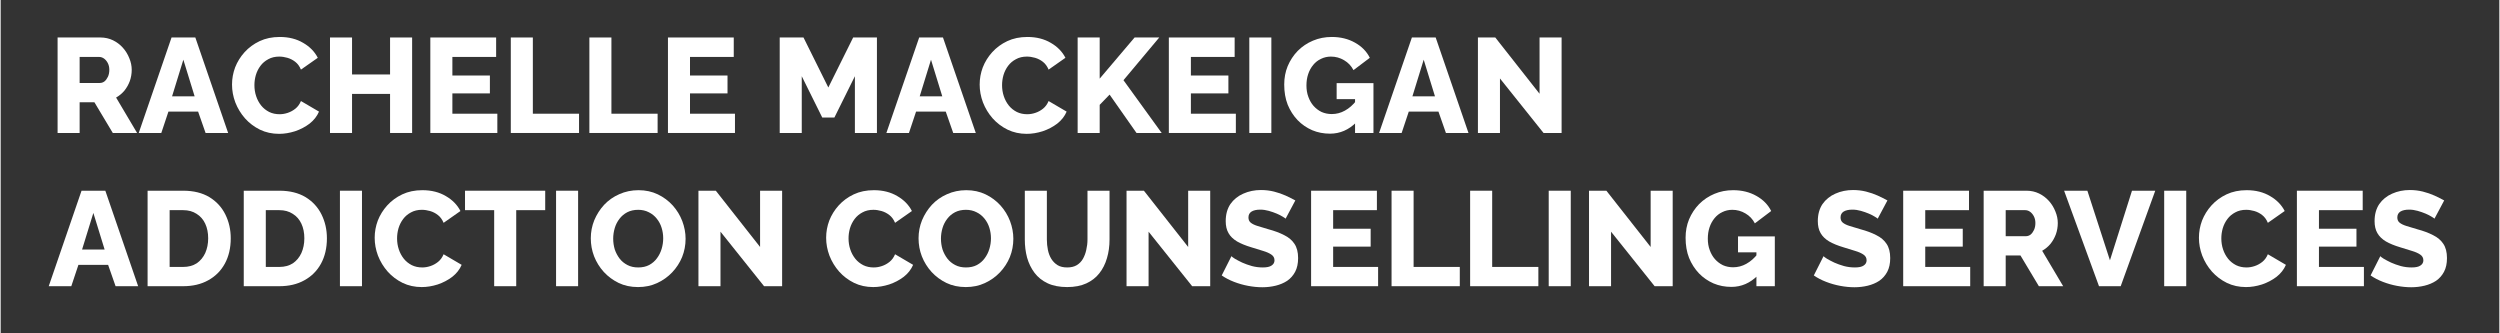
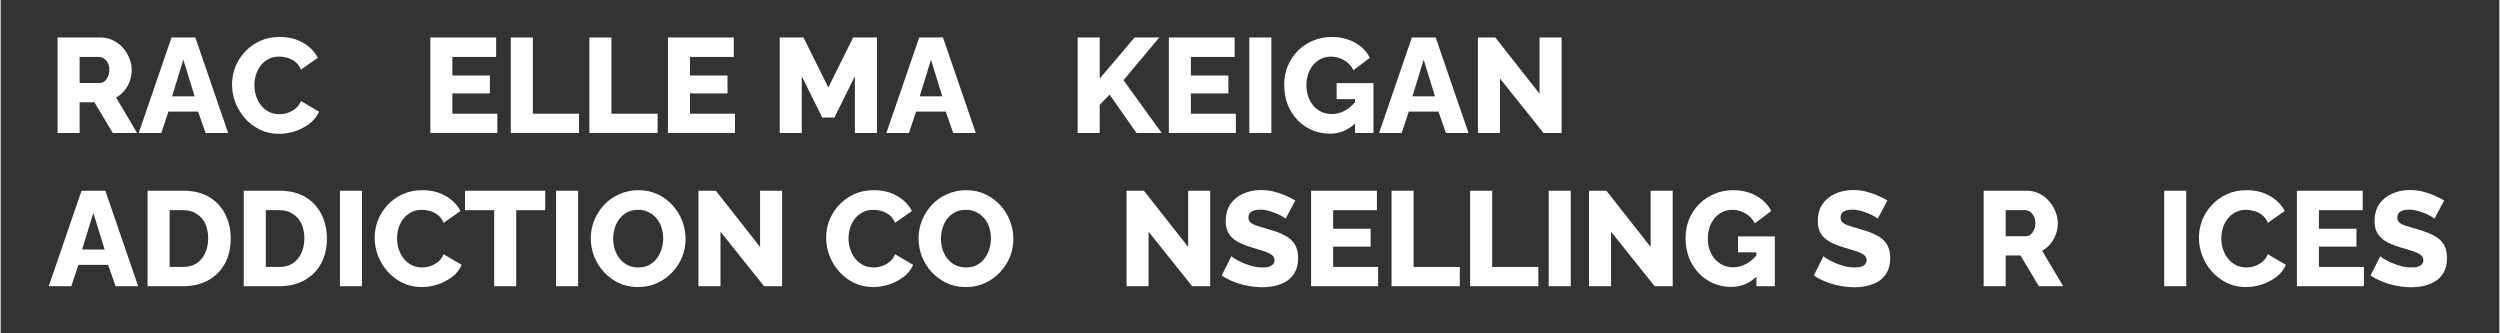
<svg xmlns="http://www.w3.org/2000/svg" width="300" zoomAndPan="magnify" viewBox="0 0 224.88 30" height="40" preserveAspectRatio="xMidYMid meet" version="1.0">
  <rect x="0" y="0" width="224.88" height="30" fill="#333333" stroke="none" />
  <defs>
    <g />
  </defs>
  <g fill="#ffffff" fill-opacity="1">
    <g transform="translate(4.295, 11.968)">
      <g>
        <path d="M 0.828 0 L 0.828 -8.594 L 4.688 -8.594 C 5.094 -8.594 5.469 -8.508 5.812 -8.344 C 6.156 -8.176 6.453 -7.953 6.703 -7.672 C 6.953 -7.391 7.145 -7.078 7.281 -6.734 C 7.426 -6.391 7.5 -6.039 7.5 -5.688 C 7.5 -5.332 7.441 -4.992 7.328 -4.672 C 7.211 -4.359 7.051 -4.07 6.844 -3.812 C 6.633 -3.562 6.383 -3.352 6.094 -3.188 L 7.984 0 L 5.797 0 L 4.141 -2.766 L 2.812 -2.766 L 2.812 0 Z M 2.812 -4.5 L 4.625 -4.5 C 4.781 -4.5 4.922 -4.547 5.047 -4.641 C 5.172 -4.742 5.273 -4.883 5.359 -5.062 C 5.441 -5.238 5.484 -5.445 5.484 -5.688 C 5.484 -5.914 5.438 -6.117 5.344 -6.297 C 5.25 -6.473 5.133 -6.609 5 -6.703 C 4.863 -6.797 4.719 -6.844 4.562 -6.844 L 2.812 -6.844 Z M 2.812 -4.5 " />
      </g>
    </g>
  </g>
  <g fill="#ffffff" fill-opacity="1">
    <g transform="translate(12.395, 11.968)">
      <g>
        <path d="M 2.984 -8.594 L 5.125 -8.594 L 8.078 0 L 6.047 0 L 5.375 -1.922 L 2.703 -1.922 L 2.062 0 L 0.031 0 Z M 5.062 -3.297 L 4.047 -6.594 L 3.031 -3.297 Z M 5.062 -3.297 " />
      </g>
    </g>
  </g>
  <g fill="#ffffff" fill-opacity="1">
    <g transform="translate(20.494, 11.968)">
      <g>
        <path d="M 0.328 -4.359 C 0.328 -4.891 0.422 -5.406 0.609 -5.906 C 0.805 -6.406 1.086 -6.859 1.453 -7.266 C 1.828 -7.68 2.281 -8.016 2.812 -8.266 C 3.344 -8.516 3.945 -8.641 4.625 -8.641 C 5.438 -8.641 6.141 -8.461 6.734 -8.109 C 7.328 -7.766 7.766 -7.316 8.047 -6.766 L 6.531 -5.703 C 6.406 -6.004 6.234 -6.238 6.016 -6.406 C 5.805 -6.57 5.57 -6.691 5.312 -6.766 C 5.062 -6.836 4.816 -6.875 4.578 -6.875 C 4.203 -6.875 3.875 -6.797 3.594 -6.641 C 3.312 -6.492 3.078 -6.297 2.891 -6.047 C 2.703 -5.797 2.562 -5.516 2.469 -5.203 C 2.383 -4.898 2.344 -4.598 2.344 -4.297 C 2.344 -3.953 2.395 -3.625 2.5 -3.312 C 2.602 -3 2.754 -2.719 2.953 -2.469 C 3.148 -2.227 3.391 -2.035 3.672 -1.891 C 3.953 -1.754 4.266 -1.688 4.609 -1.688 C 4.848 -1.688 5.094 -1.727 5.344 -1.812 C 5.594 -1.895 5.82 -2.02 6.031 -2.188 C 6.25 -2.363 6.414 -2.594 6.531 -2.875 L 8.156 -1.922 C 7.977 -1.504 7.695 -1.145 7.312 -0.844 C 6.926 -0.551 6.488 -0.32 6 -0.156 C 5.508 0 5.031 0.078 4.562 0.078 C 3.938 0.078 3.363 -0.047 2.844 -0.297 C 2.32 -0.555 1.875 -0.895 1.5 -1.312 C 1.125 -1.738 0.832 -2.219 0.625 -2.75 C 0.426 -3.281 0.328 -3.816 0.328 -4.359 Z M 0.328 -4.359 " />
      </g>
    </g>
  </g>
  <g fill="#ffffff" fill-opacity="1">
    <g transform="translate(28.812, 11.968)">
      <g>
-         <path d="M 8.219 -8.594 L 8.219 0 L 6.234 0 L 6.234 -3.516 L 2.812 -3.516 L 2.812 0 L 0.828 0 L 0.828 -8.594 L 2.812 -8.594 L 2.812 -5.266 L 6.234 -5.266 L 6.234 -8.594 Z M 8.219 -8.594 " />
-       </g>
+         </g>
    </g>
  </g>
  <g fill="#ffffff" fill-opacity="1">
    <g transform="translate(37.842, 11.968)">
      <g>
        <path d="M 6.859 -1.734 L 6.859 0 L 0.828 0 L 0.828 -8.594 L 6.75 -8.594 L 6.75 -6.844 L 2.812 -6.844 L 2.812 -5.172 L 6.188 -5.172 L 6.188 -3.562 L 2.812 -3.562 L 2.812 -1.734 Z M 6.859 -1.734 " />
      </g>
    </g>
  </g>
  <g fill="#ffffff" fill-opacity="1">
    <g transform="translate(45.084, 11.968)">
      <g>
        <path d="M 0.828 0 L 0.828 -8.594 L 2.812 -8.594 L 2.812 -1.734 L 6.969 -1.734 L 6.969 0 Z M 0.828 0 " />
      </g>
    </g>
  </g>
  <g fill="#ffffff" fill-opacity="1">
    <g transform="translate(52.156, 11.968)">
      <g>
        <path d="M 0.828 0 L 0.828 -8.594 L 2.812 -8.594 L 2.812 -1.734 L 6.969 -1.734 L 6.969 0 Z M 0.828 0 " />
      </g>
    </g>
  </g>
  <g fill="#ffffff" fill-opacity="1">
    <g transform="translate(59.228, 11.968)">
      <g>
        <path d="M 6.859 -1.734 L 6.859 0 L 0.828 0 L 0.828 -8.594 L 6.75 -8.594 L 6.75 -6.844 L 2.812 -6.844 L 2.812 -5.172 L 6.188 -5.172 L 6.188 -3.562 L 2.812 -3.562 L 2.812 -1.734 Z M 6.859 -1.734 " />
      </g>
    </g>
  </g>
  <g fill="#ffffff" fill-opacity="1">
    <g transform="translate(66.469, 11.968)">
      <g />
    </g>
  </g>
  <g fill="#ffffff" fill-opacity="1">
    <g transform="translate(69.286, 11.968)">
      <g>
        <path d="M 7.594 0 L 7.594 -5.109 L 5.75 -1.391 L 4.656 -1.391 L 2.812 -5.109 L 2.812 0 L 0.828 0 L 0.828 -8.594 L 2.969 -8.594 L 5.203 -4.094 L 7.438 -8.594 L 9.578 -8.594 L 9.578 0 Z M 7.594 0 " />
      </g>
    </g>
  </g>
  <g fill="#ffffff" fill-opacity="1">
    <g transform="translate(79.683, 11.968)">
      <g>
        <path d="M 2.984 -8.594 L 5.125 -8.594 L 8.078 0 L 6.047 0 L 5.375 -1.922 L 2.703 -1.922 L 2.062 0 L 0.031 0 Z M 5.062 -3.297 L 4.047 -6.594 L 3.031 -3.297 Z M 5.062 -3.297 " />
      </g>
    </g>
  </g>
  <g fill="#ffffff" fill-opacity="1">
    <g transform="translate(87.782, 11.968)">
      <g>
-         <path d="M 0.328 -4.359 C 0.328 -4.891 0.422 -5.406 0.609 -5.906 C 0.805 -6.406 1.086 -6.859 1.453 -7.266 C 1.828 -7.68 2.281 -8.016 2.812 -8.266 C 3.344 -8.516 3.945 -8.641 4.625 -8.641 C 5.438 -8.641 6.141 -8.461 6.734 -8.109 C 7.328 -7.766 7.766 -7.316 8.047 -6.766 L 6.531 -5.703 C 6.406 -6.004 6.234 -6.238 6.016 -6.406 C 5.805 -6.57 5.57 -6.691 5.312 -6.766 C 5.062 -6.836 4.816 -6.875 4.578 -6.875 C 4.203 -6.875 3.875 -6.797 3.594 -6.641 C 3.312 -6.492 3.078 -6.297 2.891 -6.047 C 2.703 -5.797 2.562 -5.516 2.469 -5.203 C 2.383 -4.898 2.344 -4.598 2.344 -4.297 C 2.344 -3.953 2.395 -3.625 2.5 -3.312 C 2.602 -3 2.754 -2.719 2.953 -2.469 C 3.148 -2.227 3.391 -2.035 3.672 -1.891 C 3.953 -1.754 4.266 -1.688 4.609 -1.688 C 4.848 -1.688 5.094 -1.727 5.344 -1.812 C 5.594 -1.895 5.82 -2.02 6.031 -2.188 C 6.25 -2.363 6.414 -2.594 6.531 -2.875 L 8.156 -1.922 C 7.977 -1.504 7.695 -1.145 7.312 -0.844 C 6.926 -0.551 6.488 -0.32 6 -0.156 C 5.508 0 5.031 0.078 4.562 0.078 C 3.938 0.078 3.363 -0.047 2.844 -0.297 C 2.32 -0.555 1.875 -0.895 1.5 -1.312 C 1.125 -1.738 0.832 -2.219 0.625 -2.75 C 0.426 -3.281 0.328 -3.816 0.328 -4.359 Z M 0.328 -4.359 " />
-       </g>
+         </g>
    </g>
  </g>
  <g fill="#ffffff" fill-opacity="1">
    <g transform="translate(96.1, 11.968)">
      <g>
        <path d="M 0.828 0 L 0.828 -8.594 L 2.812 -8.594 L 2.812 -4.891 L 5.953 -8.594 L 8.172 -8.594 L 4.953 -4.75 L 8.391 0 L 6.125 0 L 3.703 -3.453 L 2.812 -2.531 L 2.812 0 Z M 0.828 0 " />
      </g>
    </g>
  </g>
  <g fill="#ffffff" fill-opacity="1">
    <g transform="translate(104.308, 11.968)">
      <g>
        <path d="M 6.859 -1.734 L 6.859 0 L 0.828 0 L 0.828 -8.594 L 6.75 -8.594 L 6.75 -6.844 L 2.812 -6.844 L 2.812 -5.172 L 6.188 -5.172 L 6.188 -3.562 L 2.812 -3.562 L 2.812 -1.734 Z M 6.859 -1.734 " />
      </g>
    </g>
  </g>
  <g fill="#ffffff" fill-opacity="1">
    <g transform="translate(111.55, 11.968)">
      <g>
        <path d="M 0.828 0 L 0.828 -8.594 L 2.812 -8.594 L 2.812 0 Z M 0.828 0 " />
      </g>
    </g>
  </g>
  <g fill="#ffffff" fill-opacity="1">
    <g transform="translate(115.176, 11.968)">
      <g>
        <path d="M 4.469 0.062 C 3.895 0.062 3.359 -0.039 2.859 -0.25 C 2.359 -0.469 1.922 -0.77 1.547 -1.156 C 1.172 -1.551 0.875 -2.016 0.656 -2.547 C 0.445 -3.086 0.344 -3.691 0.344 -4.359 C 0.344 -4.953 0.445 -5.504 0.656 -6.016 C 0.875 -6.535 1.176 -6.992 1.562 -7.391 C 1.957 -7.785 2.414 -8.094 2.938 -8.312 C 3.457 -8.531 4.02 -8.641 4.625 -8.641 C 5.414 -8.641 6.113 -8.469 6.719 -8.125 C 7.32 -7.789 7.766 -7.336 8.047 -6.766 L 6.578 -5.656 C 6.379 -6.039 6.098 -6.336 5.734 -6.547 C 5.367 -6.766 4.973 -6.875 4.547 -6.875 C 4.223 -6.875 3.926 -6.805 3.656 -6.672 C 3.383 -6.547 3.148 -6.363 2.953 -6.125 C 2.754 -5.883 2.602 -5.609 2.5 -5.297 C 2.395 -4.984 2.344 -4.645 2.344 -4.281 C 2.344 -3.906 2.398 -3.562 2.516 -3.25 C 2.629 -2.938 2.785 -2.664 2.984 -2.438 C 3.191 -2.207 3.43 -2.023 3.703 -1.891 C 3.984 -1.766 4.289 -1.703 4.625 -1.703 C 5.039 -1.703 5.438 -1.805 5.812 -2.016 C 6.188 -2.223 6.531 -2.523 6.844 -2.922 L 6.844 -0.969 C 6.156 -0.281 5.363 0.062 4.469 0.062 Z M 6.719 -3.047 L 5.062 -3.047 L 5.062 -4.484 L 8.375 -4.484 L 8.375 0 L 6.719 0 Z M 6.719 -3.047 " />
      </g>
    </g>
  </g>
  <g fill="#ffffff" fill-opacity="1">
    <g transform="translate(124.026, 11.968)">
      <g>
        <path d="M 2.984 -8.594 L 5.125 -8.594 L 8.078 0 L 6.047 0 L 5.375 -1.922 L 2.703 -1.922 L 2.062 0 L 0.031 0 Z M 5.062 -3.297 L 4.047 -6.594 L 3.031 -3.297 Z M 5.062 -3.297 " />
      </g>
    </g>
  </g>
  <g fill="#ffffff" fill-opacity="1">
    <g transform="translate(132.125, 11.968)">
      <g>
        <path d="M 2.812 -4.906 L 2.812 0 L 0.828 0 L 0.828 -8.594 L 2.391 -8.594 L 6.375 -3.531 L 6.375 -8.594 L 8.359 -8.594 L 8.359 0 L 6.734 0 Z M 2.812 -4.906 " />
      </g>
    </g>
  </g>
  <g fill="#ffffff" fill-opacity="1">
    <g transform="translate(141.302, 11.968)">
      <g />
    </g>
  </g>
  <g fill="#ffffff" fill-opacity="1">
    <g transform="translate(4.295, 25.758)">
      <g>
        <path d="M 2.984 -8.594 L 5.125 -8.594 L 8.078 0 L 6.047 0 L 5.375 -1.922 L 2.703 -1.922 L 2.062 0 L 0.031 0 Z M 5.062 -3.297 L 4.047 -6.594 L 3.031 -3.297 Z M 5.062 -3.297 " />
      </g>
    </g>
  </g>
  <g fill="#ffffff" fill-opacity="1">
    <g transform="translate(12.395, 25.758)">
      <g>
        <path d="M 0.828 0 L 0.828 -8.594 L 4.031 -8.594 C 4.969 -8.594 5.754 -8.398 6.391 -8.016 C 7.023 -7.629 7.504 -7.109 7.828 -6.453 C 8.148 -5.805 8.312 -5.094 8.312 -4.312 C 8.312 -3.438 8.133 -2.676 7.781 -2.031 C 7.426 -1.383 6.926 -0.883 6.281 -0.531 C 5.645 -0.176 4.895 0 4.031 0 Z M 6.281 -4.312 C 6.281 -4.812 6.191 -5.25 6.016 -5.625 C 5.836 -6.008 5.578 -6.305 5.234 -6.516 C 4.898 -6.734 4.5 -6.844 4.031 -6.844 L 2.812 -6.844 L 2.812 -1.734 L 4.031 -1.734 C 4.508 -1.734 4.914 -1.844 5.25 -2.062 C 5.582 -2.289 5.836 -2.598 6.016 -2.984 C 6.191 -3.379 6.281 -3.82 6.281 -4.312 Z M 6.281 -4.312 " />
      </g>
    </g>
  </g>
  <g fill="#ffffff" fill-opacity="1">
    <g transform="translate(21.05, 25.758)">
      <g>
        <path d="M 0.828 0 L 0.828 -8.594 L 4.031 -8.594 C 4.969 -8.594 5.754 -8.398 6.391 -8.016 C 7.023 -7.629 7.504 -7.109 7.828 -6.453 C 8.148 -5.805 8.312 -5.094 8.312 -4.312 C 8.312 -3.438 8.133 -2.676 7.781 -2.031 C 7.426 -1.383 6.926 -0.883 6.281 -0.531 C 5.645 -0.176 4.895 0 4.031 0 Z M 6.281 -4.312 C 6.281 -4.812 6.191 -5.25 6.016 -5.625 C 5.836 -6.008 5.578 -6.305 5.234 -6.516 C 4.898 -6.734 4.5 -6.844 4.031 -6.844 L 2.812 -6.844 L 2.812 -1.734 L 4.031 -1.734 C 4.508 -1.734 4.914 -1.844 5.25 -2.062 C 5.582 -2.289 5.836 -2.598 6.016 -2.984 C 6.191 -3.379 6.281 -3.82 6.281 -4.312 Z M 6.281 -4.312 " />
      </g>
    </g>
  </g>
  <g fill="#ffffff" fill-opacity="1">
    <g transform="translate(29.706, 25.758)">
      <g>
        <path d="M 0.828 0 L 0.828 -8.594 L 2.812 -8.594 L 2.812 0 Z M 0.828 0 " />
      </g>
    </g>
  </g>
  <g fill="#ffffff" fill-opacity="1">
    <g transform="translate(33.333, 25.758)">
      <g>
        <path d="M 0.328 -4.359 C 0.328 -4.891 0.422 -5.406 0.609 -5.906 C 0.805 -6.406 1.086 -6.859 1.453 -7.266 C 1.828 -7.68 2.281 -8.016 2.812 -8.266 C 3.344 -8.516 3.945 -8.641 4.625 -8.641 C 5.438 -8.641 6.141 -8.461 6.734 -8.109 C 7.328 -7.766 7.766 -7.316 8.047 -6.766 L 6.531 -5.703 C 6.406 -6.004 6.234 -6.238 6.016 -6.406 C 5.805 -6.57 5.57 -6.691 5.312 -6.766 C 5.062 -6.836 4.816 -6.875 4.578 -6.875 C 4.203 -6.875 3.875 -6.797 3.594 -6.641 C 3.312 -6.492 3.078 -6.297 2.891 -6.047 C 2.703 -5.797 2.562 -5.516 2.469 -5.203 C 2.383 -4.898 2.344 -4.598 2.344 -4.297 C 2.344 -3.953 2.395 -3.625 2.5 -3.312 C 2.602 -3 2.754 -2.719 2.953 -2.469 C 3.148 -2.227 3.391 -2.035 3.672 -1.891 C 3.953 -1.754 4.266 -1.688 4.609 -1.688 C 4.848 -1.688 5.094 -1.727 5.344 -1.812 C 5.594 -1.895 5.82 -2.02 6.031 -2.188 C 6.25 -2.363 6.414 -2.594 6.531 -2.875 L 8.156 -1.922 C 7.977 -1.504 7.695 -1.145 7.312 -0.844 C 6.926 -0.551 6.488 -0.32 6 -0.156 C 5.508 0 5.031 0.078 4.562 0.078 C 3.938 0.078 3.363 -0.047 2.844 -0.297 C 2.32 -0.555 1.875 -0.895 1.5 -1.312 C 1.125 -1.738 0.832 -2.219 0.625 -2.75 C 0.426 -3.281 0.328 -3.816 0.328 -4.359 Z M 0.328 -4.359 " />
      </g>
    </g>
  </g>
  <g fill="#ffffff" fill-opacity="1">
    <g transform="translate(41.65, 25.758)">
      <g>
        <path d="M 7.359 -6.844 L 4.75 -6.844 L 4.75 0 L 2.766 0 L 2.766 -6.844 L 0.141 -6.844 L 0.141 -8.594 L 7.359 -8.594 Z M 7.359 -6.844 " />
      </g>
    </g>
  </g>
  <g fill="#ffffff" fill-opacity="1">
    <g transform="translate(49.158, 25.758)">
      <g>
        <path d="M 0.828 0 L 0.828 -8.594 L 2.812 -8.594 L 2.812 0 Z M 0.828 0 " />
      </g>
    </g>
  </g>
  <g fill="#ffffff" fill-opacity="1">
    <g transform="translate(52.784, 25.758)">
      <g>
        <path d="M 4.578 0.078 C 3.93 0.078 3.348 -0.047 2.828 -0.297 C 2.316 -0.547 1.875 -0.875 1.5 -1.281 C 1.125 -1.695 0.832 -2.164 0.625 -2.688 C 0.426 -3.207 0.328 -3.75 0.328 -4.312 C 0.328 -4.875 0.43 -5.414 0.641 -5.938 C 0.859 -6.457 1.156 -6.922 1.531 -7.328 C 1.914 -7.734 2.367 -8.051 2.891 -8.281 C 3.422 -8.52 4 -8.641 4.625 -8.641 C 5.258 -8.641 5.836 -8.516 6.359 -8.266 C 6.879 -8.016 7.328 -7.68 7.703 -7.266 C 8.078 -6.848 8.363 -6.379 8.562 -5.859 C 8.758 -5.336 8.859 -4.805 8.859 -4.266 C 8.859 -3.691 8.754 -3.145 8.547 -2.625 C 8.336 -2.113 8.039 -1.656 7.656 -1.25 C 7.27 -0.844 6.816 -0.52 6.297 -0.281 C 5.773 -0.039 5.203 0.078 4.578 0.078 Z M 2.344 -4.281 C 2.344 -3.945 2.391 -3.625 2.484 -3.312 C 2.586 -3.008 2.734 -2.734 2.922 -2.484 C 3.109 -2.242 3.344 -2.051 3.625 -1.906 C 3.906 -1.758 4.227 -1.688 4.594 -1.688 C 4.969 -1.688 5.297 -1.758 5.578 -1.906 C 5.867 -2.062 6.102 -2.266 6.281 -2.516 C 6.469 -2.766 6.609 -3.047 6.703 -3.359 C 6.797 -3.672 6.844 -3.988 6.844 -4.312 C 6.844 -4.633 6.797 -4.945 6.703 -5.25 C 6.609 -5.562 6.461 -5.836 6.266 -6.078 C 6.066 -6.328 5.828 -6.52 5.547 -6.656 C 5.266 -6.801 4.945 -6.875 4.594 -6.875 C 4.219 -6.875 3.891 -6.801 3.609 -6.656 C 3.328 -6.508 3.094 -6.312 2.906 -6.062 C 2.719 -5.82 2.578 -5.547 2.484 -5.234 C 2.391 -4.922 2.344 -4.602 2.344 -4.281 Z M 2.344 -4.281 " />
      </g>
    </g>
  </g>
  <g fill="#ffffff" fill-opacity="1">
    <g transform="translate(61.972, 25.758)">
      <g>
        <path d="M 2.812 -4.906 L 2.812 0 L 0.828 0 L 0.828 -8.594 L 2.391 -8.594 L 6.375 -3.531 L 6.375 -8.594 L 8.359 -8.594 L 8.359 0 L 6.734 0 Z M 2.812 -4.906 " />
      </g>
    </g>
  </g>
  <g fill="#ffffff" fill-opacity="1">
    <g transform="translate(71.148, 25.758)">
      <g />
    </g>
  </g>
  <g fill="#ffffff" fill-opacity="1">
    <g transform="translate(73.965, 25.758)">
      <g>
        <path d="M 0.328 -4.359 C 0.328 -4.891 0.422 -5.406 0.609 -5.906 C 0.805 -6.406 1.086 -6.859 1.453 -7.266 C 1.828 -7.68 2.281 -8.016 2.812 -8.266 C 3.344 -8.516 3.945 -8.641 4.625 -8.641 C 5.438 -8.641 6.141 -8.461 6.734 -8.109 C 7.328 -7.766 7.766 -7.316 8.047 -6.766 L 6.531 -5.703 C 6.406 -6.004 6.234 -6.238 6.016 -6.406 C 5.805 -6.57 5.57 -6.691 5.312 -6.766 C 5.062 -6.836 4.816 -6.875 4.578 -6.875 C 4.203 -6.875 3.875 -6.797 3.594 -6.641 C 3.312 -6.492 3.078 -6.297 2.891 -6.047 C 2.703 -5.797 2.562 -5.516 2.469 -5.203 C 2.383 -4.898 2.344 -4.598 2.344 -4.297 C 2.344 -3.953 2.395 -3.625 2.5 -3.312 C 2.602 -3 2.754 -2.719 2.953 -2.469 C 3.148 -2.227 3.391 -2.035 3.672 -1.891 C 3.953 -1.754 4.266 -1.688 4.609 -1.688 C 4.848 -1.688 5.094 -1.727 5.344 -1.812 C 5.594 -1.895 5.82 -2.02 6.031 -2.188 C 6.25 -2.363 6.414 -2.594 6.531 -2.875 L 8.156 -1.922 C 7.977 -1.504 7.695 -1.145 7.312 -0.844 C 6.926 -0.551 6.488 -0.32 6 -0.156 C 5.508 0 5.031 0.078 4.562 0.078 C 3.938 0.078 3.363 -0.047 2.844 -0.297 C 2.32 -0.555 1.875 -0.895 1.5 -1.312 C 1.125 -1.738 0.832 -2.219 0.625 -2.75 C 0.426 -3.281 0.328 -3.816 0.328 -4.359 Z M 0.328 -4.359 " />
      </g>
    </g>
  </g>
  <g fill="#ffffff" fill-opacity="1">
    <g transform="translate(82.282, 25.758)">
      <g>
        <path d="M 4.578 0.078 C 3.93 0.078 3.348 -0.047 2.828 -0.297 C 2.316 -0.547 1.875 -0.875 1.5 -1.281 C 1.125 -1.695 0.832 -2.164 0.625 -2.688 C 0.426 -3.207 0.328 -3.75 0.328 -4.312 C 0.328 -4.875 0.43 -5.414 0.641 -5.938 C 0.859 -6.457 1.156 -6.922 1.531 -7.328 C 1.914 -7.734 2.367 -8.051 2.891 -8.281 C 3.422 -8.52 4 -8.641 4.625 -8.641 C 5.258 -8.641 5.836 -8.516 6.359 -8.266 C 6.879 -8.016 7.328 -7.68 7.703 -7.266 C 8.078 -6.848 8.363 -6.379 8.562 -5.859 C 8.758 -5.336 8.859 -4.805 8.859 -4.266 C 8.859 -3.691 8.754 -3.145 8.547 -2.625 C 8.336 -2.113 8.039 -1.656 7.656 -1.25 C 7.27 -0.844 6.816 -0.52 6.297 -0.281 C 5.773 -0.039 5.203 0.078 4.578 0.078 Z M 2.344 -4.281 C 2.344 -3.945 2.391 -3.625 2.484 -3.312 C 2.586 -3.008 2.734 -2.734 2.922 -2.484 C 3.109 -2.242 3.344 -2.051 3.625 -1.906 C 3.906 -1.758 4.227 -1.688 4.594 -1.688 C 4.969 -1.688 5.297 -1.758 5.578 -1.906 C 5.867 -2.062 6.102 -2.266 6.281 -2.516 C 6.469 -2.766 6.609 -3.047 6.703 -3.359 C 6.797 -3.672 6.844 -3.988 6.844 -4.312 C 6.844 -4.633 6.797 -4.945 6.703 -5.25 C 6.609 -5.562 6.461 -5.836 6.266 -6.078 C 6.066 -6.328 5.828 -6.52 5.547 -6.656 C 5.266 -6.801 4.945 -6.875 4.594 -6.875 C 4.219 -6.875 3.891 -6.801 3.609 -6.656 C 3.328 -6.508 3.094 -6.312 2.906 -6.062 C 2.719 -5.82 2.578 -5.547 2.484 -5.234 C 2.391 -4.922 2.344 -4.602 2.344 -4.281 Z M 2.344 -4.281 " />
      </g>
    </g>
  </g>
  <g fill="#ffffff" fill-opacity="1">
    <g transform="translate(91.47, 25.758)">
      <g>
-         <path d="M 4.516 0.078 C 3.828 0.078 3.238 -0.035 2.75 -0.266 C 2.27 -0.492 1.879 -0.805 1.578 -1.203 C 1.273 -1.609 1.051 -2.066 0.906 -2.578 C 0.77 -3.086 0.703 -3.629 0.703 -4.203 L 0.703 -8.594 L 2.688 -8.594 L 2.688 -4.203 C 2.688 -3.879 2.719 -3.566 2.781 -3.266 C 2.844 -2.961 2.945 -2.691 3.094 -2.453 C 3.238 -2.223 3.426 -2.035 3.656 -1.891 C 3.883 -1.754 4.172 -1.688 4.516 -1.688 C 4.859 -1.688 5.145 -1.754 5.375 -1.891 C 5.613 -2.035 5.801 -2.227 5.938 -2.469 C 6.07 -2.707 6.172 -2.973 6.234 -3.266 C 6.305 -3.566 6.344 -3.879 6.344 -4.203 L 6.344 -8.594 L 8.328 -8.594 L 8.328 -4.203 C 8.328 -3.598 8.25 -3.035 8.094 -2.516 C 7.945 -2.004 7.719 -1.551 7.406 -1.156 C 7.102 -0.77 6.711 -0.469 6.234 -0.25 C 5.754 -0.031 5.18 0.078 4.516 0.078 Z M 4.516 0.078 " />
-       </g>
+         </g>
    </g>
  </g>
  <g fill="#ffffff" fill-opacity="1">
    <g transform="translate(100.5, 25.758)">
      <g>
        <path d="M 2.812 -4.906 L 2.812 0 L 0.828 0 L 0.828 -8.594 L 2.391 -8.594 L 6.375 -3.531 L 6.375 -8.594 L 8.359 -8.594 L 8.359 0 L 6.734 0 Z M 2.812 -4.906 " />
      </g>
    </g>
  </g>
  <g fill="#ffffff" fill-opacity="1">
    <g transform="translate(109.676, 25.758)">
      <g>
        <path d="M 5.969 -6.078 C 5.945 -6.109 5.863 -6.164 5.719 -6.25 C 5.57 -6.344 5.391 -6.438 5.172 -6.531 C 4.953 -6.625 4.711 -6.707 4.453 -6.781 C 4.203 -6.852 3.945 -6.891 3.688 -6.891 C 3.352 -6.891 3.094 -6.832 2.906 -6.719 C 2.719 -6.602 2.625 -6.426 2.625 -6.188 C 2.625 -5.988 2.691 -5.832 2.828 -5.719 C 2.973 -5.602 3.176 -5.504 3.438 -5.422 C 3.707 -5.336 4.035 -5.238 4.422 -5.125 C 4.973 -4.977 5.445 -4.801 5.844 -4.594 C 6.25 -4.395 6.555 -4.133 6.766 -3.812 C 6.984 -3.488 7.094 -3.062 7.094 -2.531 C 7.094 -2.039 7.004 -1.629 6.828 -1.297 C 6.648 -0.961 6.41 -0.691 6.109 -0.484 C 5.805 -0.285 5.461 -0.141 5.078 -0.047 C 4.691 0.047 4.289 0.094 3.875 0.094 C 3.457 0.094 3.031 0.051 2.594 -0.031 C 2.156 -0.113 1.734 -0.234 1.328 -0.391 C 0.922 -0.547 0.551 -0.738 0.219 -0.969 L 1.094 -2.703 C 1.125 -2.66 1.227 -2.582 1.406 -2.469 C 1.582 -2.363 1.801 -2.25 2.062 -2.125 C 2.32 -2.008 2.613 -1.906 2.938 -1.812 C 3.258 -1.727 3.586 -1.688 3.922 -1.688 C 4.273 -1.688 4.535 -1.742 4.703 -1.859 C 4.879 -1.973 4.969 -2.129 4.969 -2.328 C 4.969 -2.547 4.875 -2.719 4.688 -2.844 C 4.508 -2.969 4.266 -3.078 3.953 -3.172 C 3.648 -3.266 3.297 -3.375 2.891 -3.5 C 2.367 -3.656 1.938 -3.832 1.594 -4.031 C 1.25 -4.238 0.992 -4.488 0.828 -4.781 C 0.66 -5.07 0.578 -5.43 0.578 -5.859 C 0.578 -6.461 0.719 -6.973 1 -7.391 C 1.289 -7.805 1.676 -8.117 2.156 -8.328 C 2.645 -8.547 3.176 -8.656 3.75 -8.656 C 4.156 -8.656 4.547 -8.609 4.922 -8.516 C 5.297 -8.422 5.645 -8.301 5.969 -8.156 C 6.289 -8.008 6.582 -7.863 6.844 -7.719 Z M 5.969 -6.078 " />
      </g>
    </g>
  </g>
  <g fill="#ffffff" fill-opacity="1">
    <g transform="translate(117.111, 25.758)">
      <g>
        <path d="M 6.859 -1.734 L 6.859 0 L 0.828 0 L 0.828 -8.594 L 6.75 -8.594 L 6.75 -6.844 L 2.812 -6.844 L 2.812 -5.172 L 6.188 -5.172 L 6.188 -3.562 L 2.812 -3.562 L 2.812 -1.734 Z M 6.859 -1.734 " />
      </g>
    </g>
  </g>
  <g fill="#ffffff" fill-opacity="1">
    <g transform="translate(124.352, 25.758)">
      <g>
        <path d="M 0.828 0 L 0.828 -8.594 L 2.812 -8.594 L 2.812 -1.734 L 6.969 -1.734 L 6.969 0 Z M 0.828 0 " />
      </g>
    </g>
  </g>
  <g fill="#ffffff" fill-opacity="1">
    <g transform="translate(131.424, 25.758)">
      <g>
        <path d="M 0.828 0 L 0.828 -8.594 L 2.812 -8.594 L 2.812 -1.734 L 6.969 -1.734 L 6.969 0 Z M 0.828 0 " />
      </g>
    </g>
  </g>
  <g fill="#ffffff" fill-opacity="1">
    <g transform="translate(138.496, 25.758)">
      <g>
        <path d="M 0.828 0 L 0.828 -8.594 L 2.812 -8.594 L 2.812 0 Z M 0.828 0 " />
      </g>
    </g>
  </g>
  <g fill="#ffffff" fill-opacity="1">
    <g transform="translate(142.123, 25.758)">
      <g>
        <path d="M 2.812 -4.906 L 2.812 0 L 0.828 0 L 0.828 -8.594 L 2.391 -8.594 L 6.375 -3.531 L 6.375 -8.594 L 8.359 -8.594 L 8.359 0 L 6.734 0 Z M 2.812 -4.906 " />
      </g>
    </g>
  </g>
  <g fill="#ffffff" fill-opacity="1">
    <g transform="translate(151.299, 25.758)">
      <g>
        <path d="M 4.469 0.062 C 3.895 0.062 3.359 -0.039 2.859 -0.25 C 2.359 -0.469 1.922 -0.77 1.547 -1.156 C 1.172 -1.551 0.875 -2.016 0.656 -2.547 C 0.445 -3.086 0.344 -3.691 0.344 -4.359 C 0.344 -4.953 0.445 -5.504 0.656 -6.016 C 0.875 -6.535 1.176 -6.992 1.562 -7.391 C 1.957 -7.785 2.414 -8.094 2.938 -8.312 C 3.457 -8.531 4.02 -8.641 4.625 -8.641 C 5.414 -8.641 6.113 -8.469 6.719 -8.125 C 7.32 -7.789 7.766 -7.336 8.047 -6.766 L 6.578 -5.656 C 6.379 -6.039 6.098 -6.336 5.734 -6.547 C 5.367 -6.766 4.973 -6.875 4.547 -6.875 C 4.223 -6.875 3.926 -6.805 3.656 -6.672 C 3.383 -6.547 3.148 -6.363 2.953 -6.125 C 2.754 -5.883 2.602 -5.609 2.5 -5.297 C 2.395 -4.984 2.344 -4.645 2.344 -4.281 C 2.344 -3.906 2.398 -3.562 2.516 -3.25 C 2.629 -2.938 2.785 -2.664 2.984 -2.438 C 3.191 -2.207 3.43 -2.023 3.703 -1.891 C 3.984 -1.766 4.289 -1.703 4.625 -1.703 C 5.039 -1.703 5.438 -1.805 5.812 -2.016 C 6.188 -2.223 6.531 -2.523 6.844 -2.922 L 6.844 -0.969 C 6.156 -0.281 5.363 0.062 4.469 0.062 Z M 6.719 -3.047 L 5.062 -3.047 L 5.062 -4.484 L 8.375 -4.484 L 8.375 0 L 6.719 0 Z M 6.719 -3.047 " />
      </g>
    </g>
  </g>
  <g fill="#ffffff" fill-opacity="1">
    <g transform="translate(160.148, 25.758)">
      <g />
    </g>
  </g>
  <g fill="#ffffff" fill-opacity="1">
    <g transform="translate(162.965, 25.758)">
      <g>
        <path d="M 5.969 -6.078 C 5.945 -6.109 5.863 -6.164 5.719 -6.25 C 5.57 -6.344 5.391 -6.438 5.172 -6.531 C 4.953 -6.625 4.711 -6.707 4.453 -6.781 C 4.203 -6.852 3.945 -6.891 3.688 -6.891 C 3.352 -6.891 3.094 -6.832 2.906 -6.719 C 2.719 -6.602 2.625 -6.426 2.625 -6.188 C 2.625 -5.988 2.691 -5.832 2.828 -5.719 C 2.973 -5.602 3.176 -5.504 3.438 -5.422 C 3.707 -5.336 4.035 -5.238 4.422 -5.125 C 4.973 -4.977 5.445 -4.801 5.844 -4.594 C 6.25 -4.395 6.555 -4.133 6.766 -3.812 C 6.984 -3.488 7.094 -3.062 7.094 -2.531 C 7.094 -2.039 7.004 -1.629 6.828 -1.297 C 6.648 -0.961 6.41 -0.691 6.109 -0.484 C 5.805 -0.285 5.461 -0.141 5.078 -0.047 C 4.691 0.047 4.289 0.094 3.875 0.094 C 3.457 0.094 3.031 0.051 2.594 -0.031 C 2.156 -0.113 1.734 -0.234 1.328 -0.391 C 0.922 -0.547 0.551 -0.738 0.219 -0.969 L 1.094 -2.703 C 1.125 -2.66 1.227 -2.582 1.406 -2.469 C 1.582 -2.363 1.801 -2.25 2.062 -2.125 C 2.32 -2.008 2.613 -1.906 2.938 -1.812 C 3.258 -1.727 3.586 -1.688 3.922 -1.688 C 4.273 -1.688 4.535 -1.742 4.703 -1.859 C 4.879 -1.973 4.969 -2.129 4.969 -2.328 C 4.969 -2.547 4.875 -2.719 4.688 -2.844 C 4.508 -2.969 4.266 -3.078 3.953 -3.172 C 3.648 -3.266 3.297 -3.375 2.891 -3.5 C 2.367 -3.656 1.938 -3.832 1.594 -4.031 C 1.25 -4.238 0.992 -4.488 0.828 -4.781 C 0.66 -5.07 0.578 -5.43 0.578 -5.859 C 0.578 -6.461 0.719 -6.973 1 -7.391 C 1.289 -7.805 1.676 -8.117 2.156 -8.328 C 2.645 -8.547 3.176 -8.656 3.75 -8.656 C 4.156 -8.656 4.547 -8.609 4.922 -8.516 C 5.297 -8.422 5.645 -8.301 5.969 -8.156 C 6.289 -8.008 6.582 -7.863 6.844 -7.719 Z M 5.969 -6.078 " />
      </g>
    </g>
  </g>
  <g fill="#ffffff" fill-opacity="1">
    <g transform="translate(170.4, 25.758)">
      <g>
-         <path d="M 6.859 -1.734 L 6.859 0 L 0.828 0 L 0.828 -8.594 L 6.75 -8.594 L 6.75 -6.844 L 2.812 -6.844 L 2.812 -5.172 L 6.188 -5.172 L 6.188 -3.562 L 2.812 -3.562 L 2.812 -1.734 Z M 6.859 -1.734 " />
-       </g>
+         </g>
    </g>
  </g>
  <g fill="#ffffff" fill-opacity="1">
    <g transform="translate(177.641, 25.758)">
      <g>
        <path d="M 0.828 0 L 0.828 -8.594 L 4.688 -8.594 C 5.094 -8.594 5.469 -8.508 5.812 -8.344 C 6.156 -8.176 6.453 -7.953 6.703 -7.672 C 6.953 -7.391 7.145 -7.078 7.281 -6.734 C 7.426 -6.391 7.5 -6.039 7.5 -5.688 C 7.5 -5.332 7.441 -4.992 7.328 -4.672 C 7.211 -4.359 7.051 -4.07 6.844 -3.812 C 6.633 -3.562 6.383 -3.352 6.094 -3.188 L 7.984 0 L 5.797 0 L 4.141 -2.766 L 2.812 -2.766 L 2.812 0 Z M 2.812 -4.5 L 4.625 -4.5 C 4.781 -4.5 4.922 -4.547 5.047 -4.641 C 5.172 -4.742 5.273 -4.883 5.359 -5.062 C 5.441 -5.238 5.484 -5.445 5.484 -5.688 C 5.484 -5.914 5.438 -6.117 5.344 -6.297 C 5.25 -6.473 5.133 -6.609 5 -6.703 C 4.863 -6.797 4.719 -6.844 4.562 -6.844 L 2.812 -6.844 Z M 2.812 -4.5 " />
      </g>
    </g>
  </g>
  <g fill="#ffffff" fill-opacity="1">
    <g transform="translate(185.741, 25.758)">
      <g>
-         <path d="M 2.062 -8.594 L 4.094 -2.328 L 6.078 -8.594 L 8.172 -8.594 L 5.062 0 L 3.109 0 L -0.031 -8.594 Z M 2.062 -8.594 " />
-       </g>
+         </g>
    </g>
  </g>
  <g fill="#ffffff" fill-opacity="1">
    <g transform="translate(193.889, 25.758)">
      <g>
        <path d="M 0.828 0 L 0.828 -8.594 L 2.812 -8.594 L 2.812 0 Z M 0.828 0 " />
      </g>
    </g>
  </g>
  <g fill="#ffffff" fill-opacity="1">
    <g transform="translate(197.516, 25.758)">
      <g>
        <path d="M 0.328 -4.359 C 0.328 -4.891 0.422 -5.406 0.609 -5.906 C 0.805 -6.406 1.086 -6.859 1.453 -7.266 C 1.828 -7.68 2.281 -8.016 2.812 -8.266 C 3.344 -8.516 3.945 -8.641 4.625 -8.641 C 5.438 -8.641 6.141 -8.461 6.734 -8.109 C 7.328 -7.766 7.766 -7.316 8.047 -6.766 L 6.531 -5.703 C 6.406 -6.004 6.234 -6.238 6.016 -6.406 C 5.805 -6.57 5.57 -6.691 5.312 -6.766 C 5.062 -6.836 4.816 -6.875 4.578 -6.875 C 4.203 -6.875 3.875 -6.797 3.594 -6.641 C 3.312 -6.492 3.078 -6.297 2.891 -6.047 C 2.703 -5.797 2.562 -5.516 2.469 -5.203 C 2.383 -4.898 2.344 -4.598 2.344 -4.297 C 2.344 -3.953 2.395 -3.625 2.5 -3.312 C 2.602 -3 2.754 -2.719 2.953 -2.469 C 3.148 -2.227 3.391 -2.035 3.672 -1.891 C 3.953 -1.754 4.266 -1.688 4.609 -1.688 C 4.848 -1.688 5.094 -1.727 5.344 -1.812 C 5.594 -1.895 5.82 -2.02 6.031 -2.188 C 6.25 -2.363 6.414 -2.594 6.531 -2.875 L 8.156 -1.922 C 7.977 -1.504 7.695 -1.145 7.312 -0.844 C 6.926 -0.551 6.488 -0.32 6 -0.156 C 5.508 0 5.031 0.078 4.562 0.078 C 3.938 0.078 3.363 -0.047 2.844 -0.297 C 2.32 -0.555 1.875 -0.895 1.5 -1.312 C 1.125 -1.738 0.832 -2.219 0.625 -2.75 C 0.426 -3.281 0.328 -3.816 0.328 -4.359 Z M 0.328 -4.359 " />
      </g>
    </g>
  </g>
  <g fill="#ffffff" fill-opacity="1">
    <g transform="translate(205.833, 25.758)">
      <g>
        <path d="M 6.859 -1.734 L 6.859 0 L 0.828 0 L 0.828 -8.594 L 6.75 -8.594 L 6.75 -6.844 L 2.812 -6.844 L 2.812 -5.172 L 6.188 -5.172 L 6.188 -3.562 L 2.812 -3.562 L 2.812 -1.734 Z M 6.859 -1.734 " />
      </g>
    </g>
  </g>
  <g fill="#ffffff" fill-opacity="1">
    <g transform="translate(213.074, 25.758)">
      <g>
        <path d="M 5.969 -6.078 C 5.945 -6.109 5.863 -6.164 5.719 -6.25 C 5.57 -6.344 5.391 -6.438 5.172 -6.531 C 4.953 -6.625 4.711 -6.707 4.453 -6.781 C 4.203 -6.852 3.945 -6.891 3.688 -6.891 C 3.352 -6.891 3.094 -6.832 2.906 -6.719 C 2.719 -6.602 2.625 -6.426 2.625 -6.188 C 2.625 -5.988 2.691 -5.832 2.828 -5.719 C 2.973 -5.602 3.176 -5.504 3.438 -5.422 C 3.707 -5.336 4.035 -5.238 4.422 -5.125 C 4.973 -4.977 5.445 -4.801 5.844 -4.594 C 6.25 -4.395 6.555 -4.133 6.766 -3.812 C 6.984 -3.488 7.094 -3.062 7.094 -2.531 C 7.094 -2.039 7.004 -1.629 6.828 -1.297 C 6.648 -0.961 6.41 -0.691 6.109 -0.484 C 5.805 -0.285 5.461 -0.141 5.078 -0.047 C 4.691 0.047 4.289 0.094 3.875 0.094 C 3.457 0.094 3.031 0.051 2.594 -0.031 C 2.156 -0.113 1.734 -0.234 1.328 -0.391 C 0.922 -0.547 0.551 -0.738 0.219 -0.969 L 1.094 -2.703 C 1.125 -2.66 1.227 -2.582 1.406 -2.469 C 1.582 -2.363 1.801 -2.25 2.062 -2.125 C 2.32 -2.008 2.613 -1.906 2.938 -1.812 C 3.258 -1.727 3.586 -1.688 3.922 -1.688 C 4.273 -1.688 4.535 -1.742 4.703 -1.859 C 4.879 -1.973 4.969 -2.129 4.969 -2.328 C 4.969 -2.547 4.875 -2.719 4.688 -2.844 C 4.508 -2.969 4.266 -3.078 3.953 -3.172 C 3.648 -3.266 3.297 -3.375 2.891 -3.5 C 2.367 -3.656 1.938 -3.832 1.594 -4.031 C 1.25 -4.238 0.992 -4.488 0.828 -4.781 C 0.66 -5.07 0.578 -5.43 0.578 -5.859 C 0.578 -6.461 0.719 -6.973 1 -7.391 C 1.289 -7.805 1.676 -8.117 2.156 -8.328 C 2.645 -8.547 3.176 -8.656 3.75 -8.656 C 4.156 -8.656 4.547 -8.609 4.922 -8.516 C 5.297 -8.422 5.645 -8.301 5.969 -8.156 C 6.289 -8.008 6.582 -7.863 6.844 -7.719 Z M 5.969 -6.078 " />
      </g>
    </g>
  </g>
</svg>